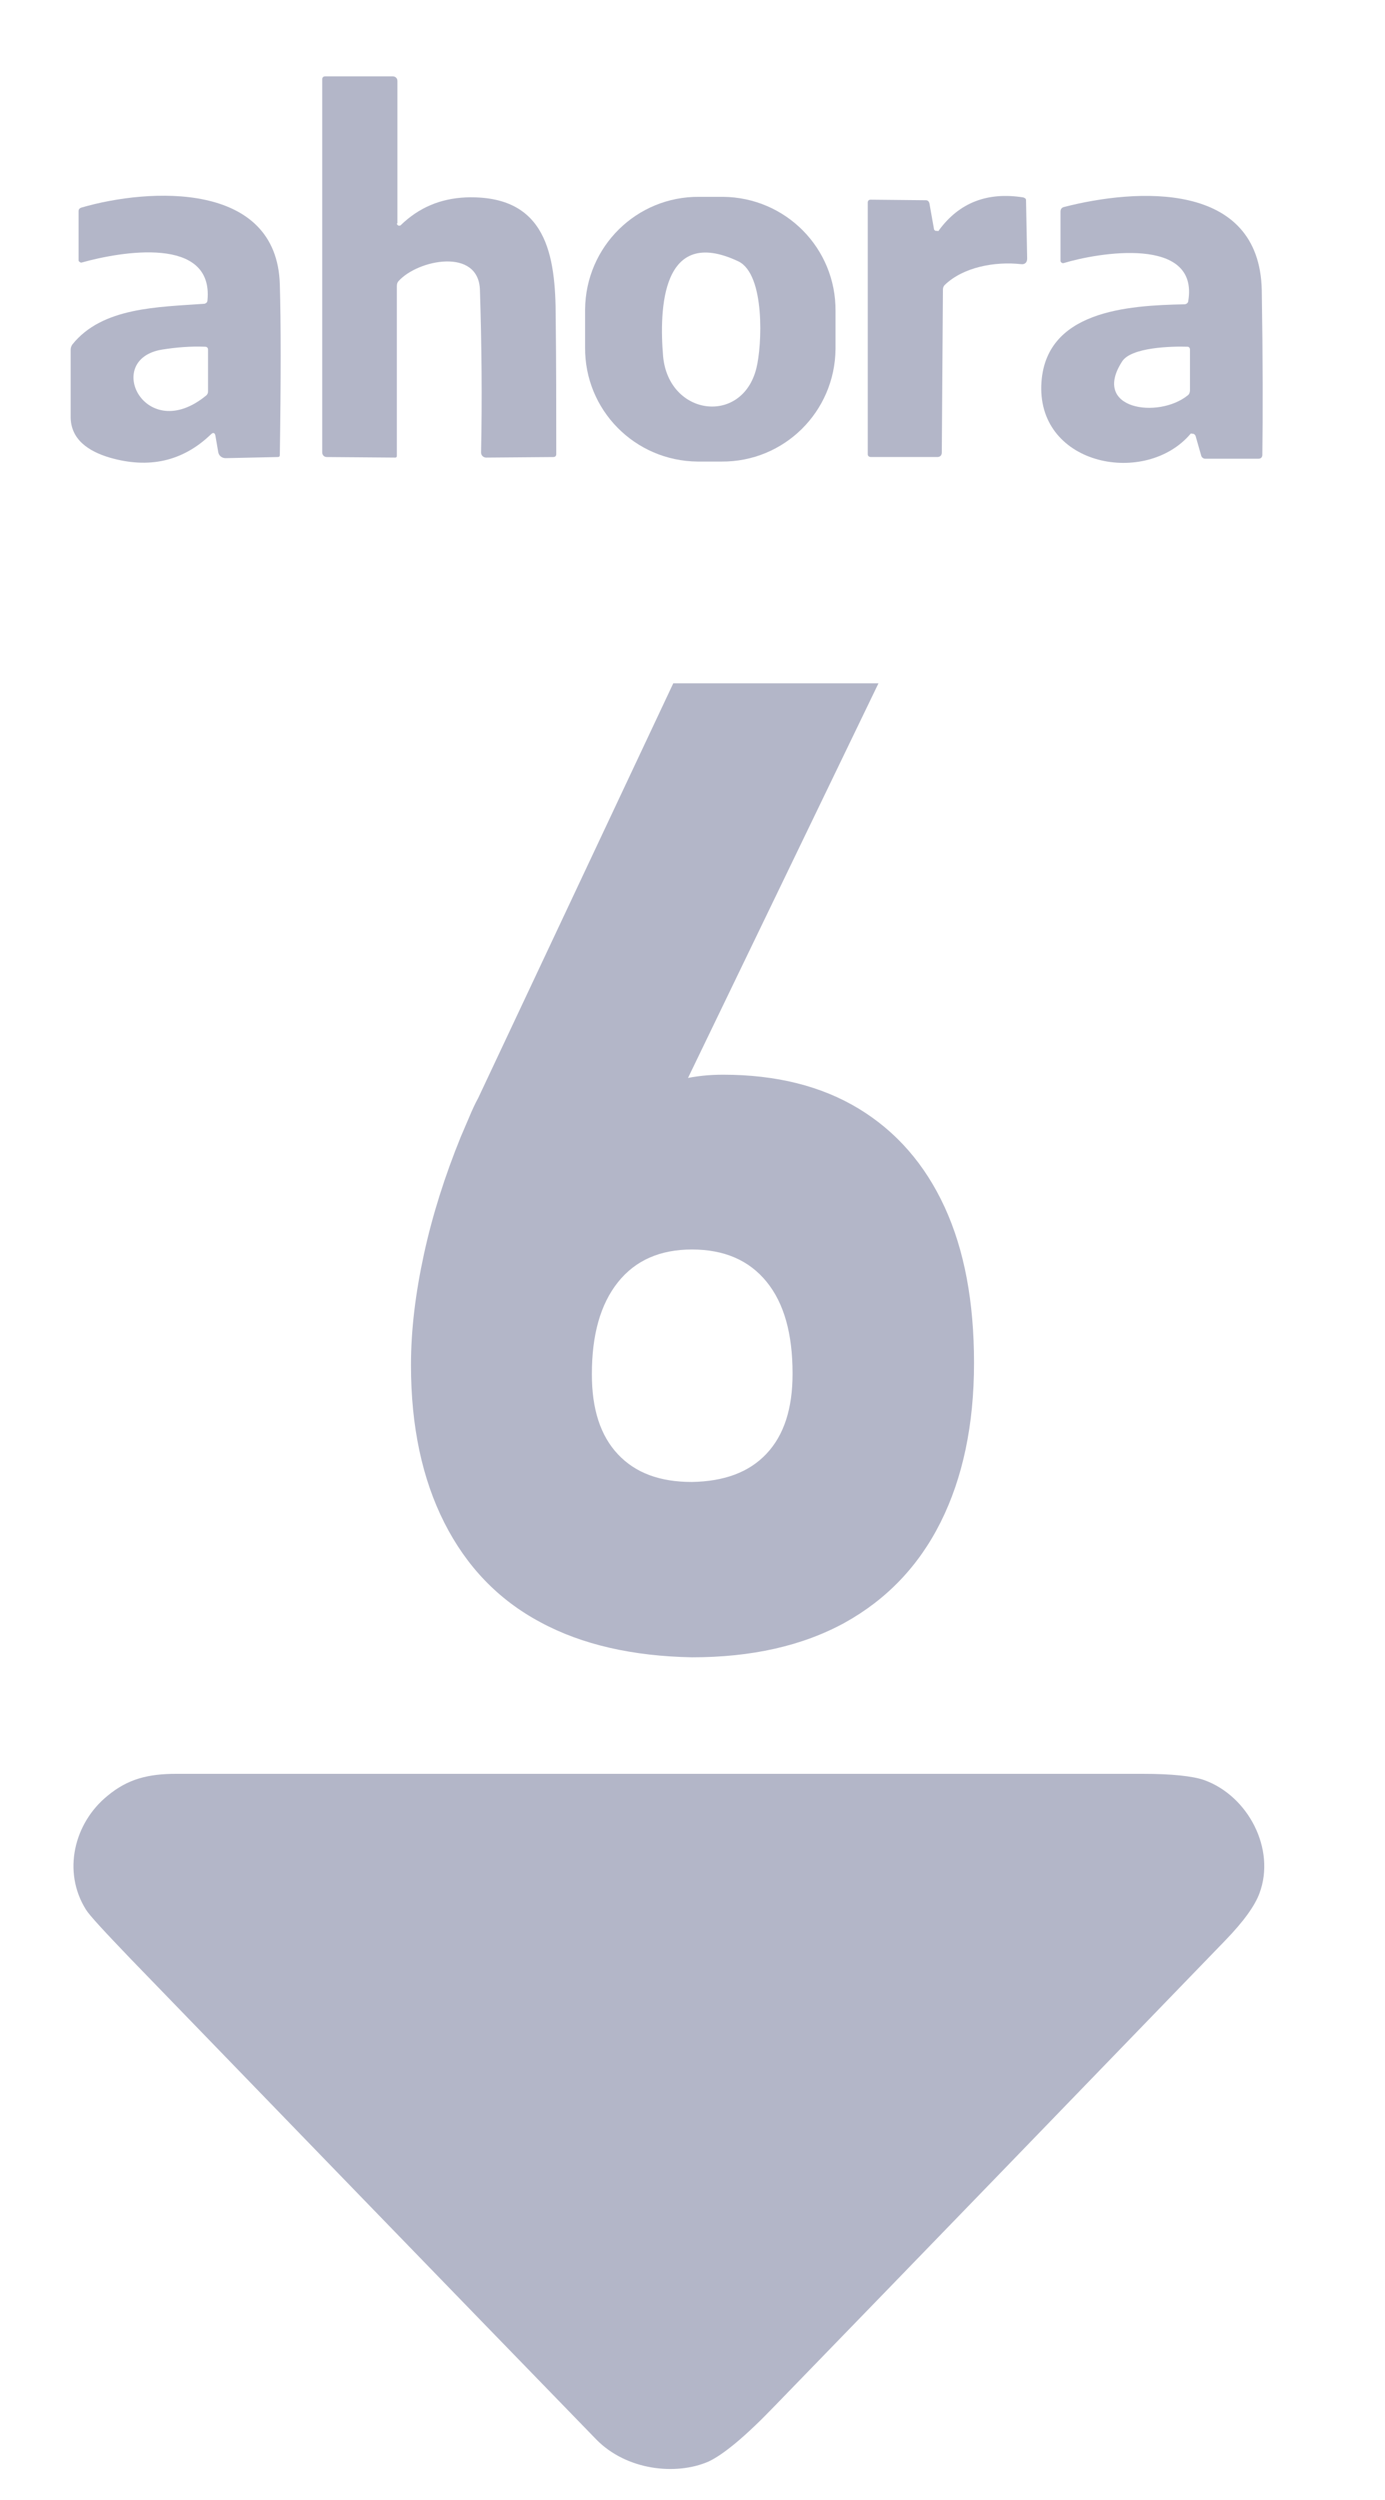
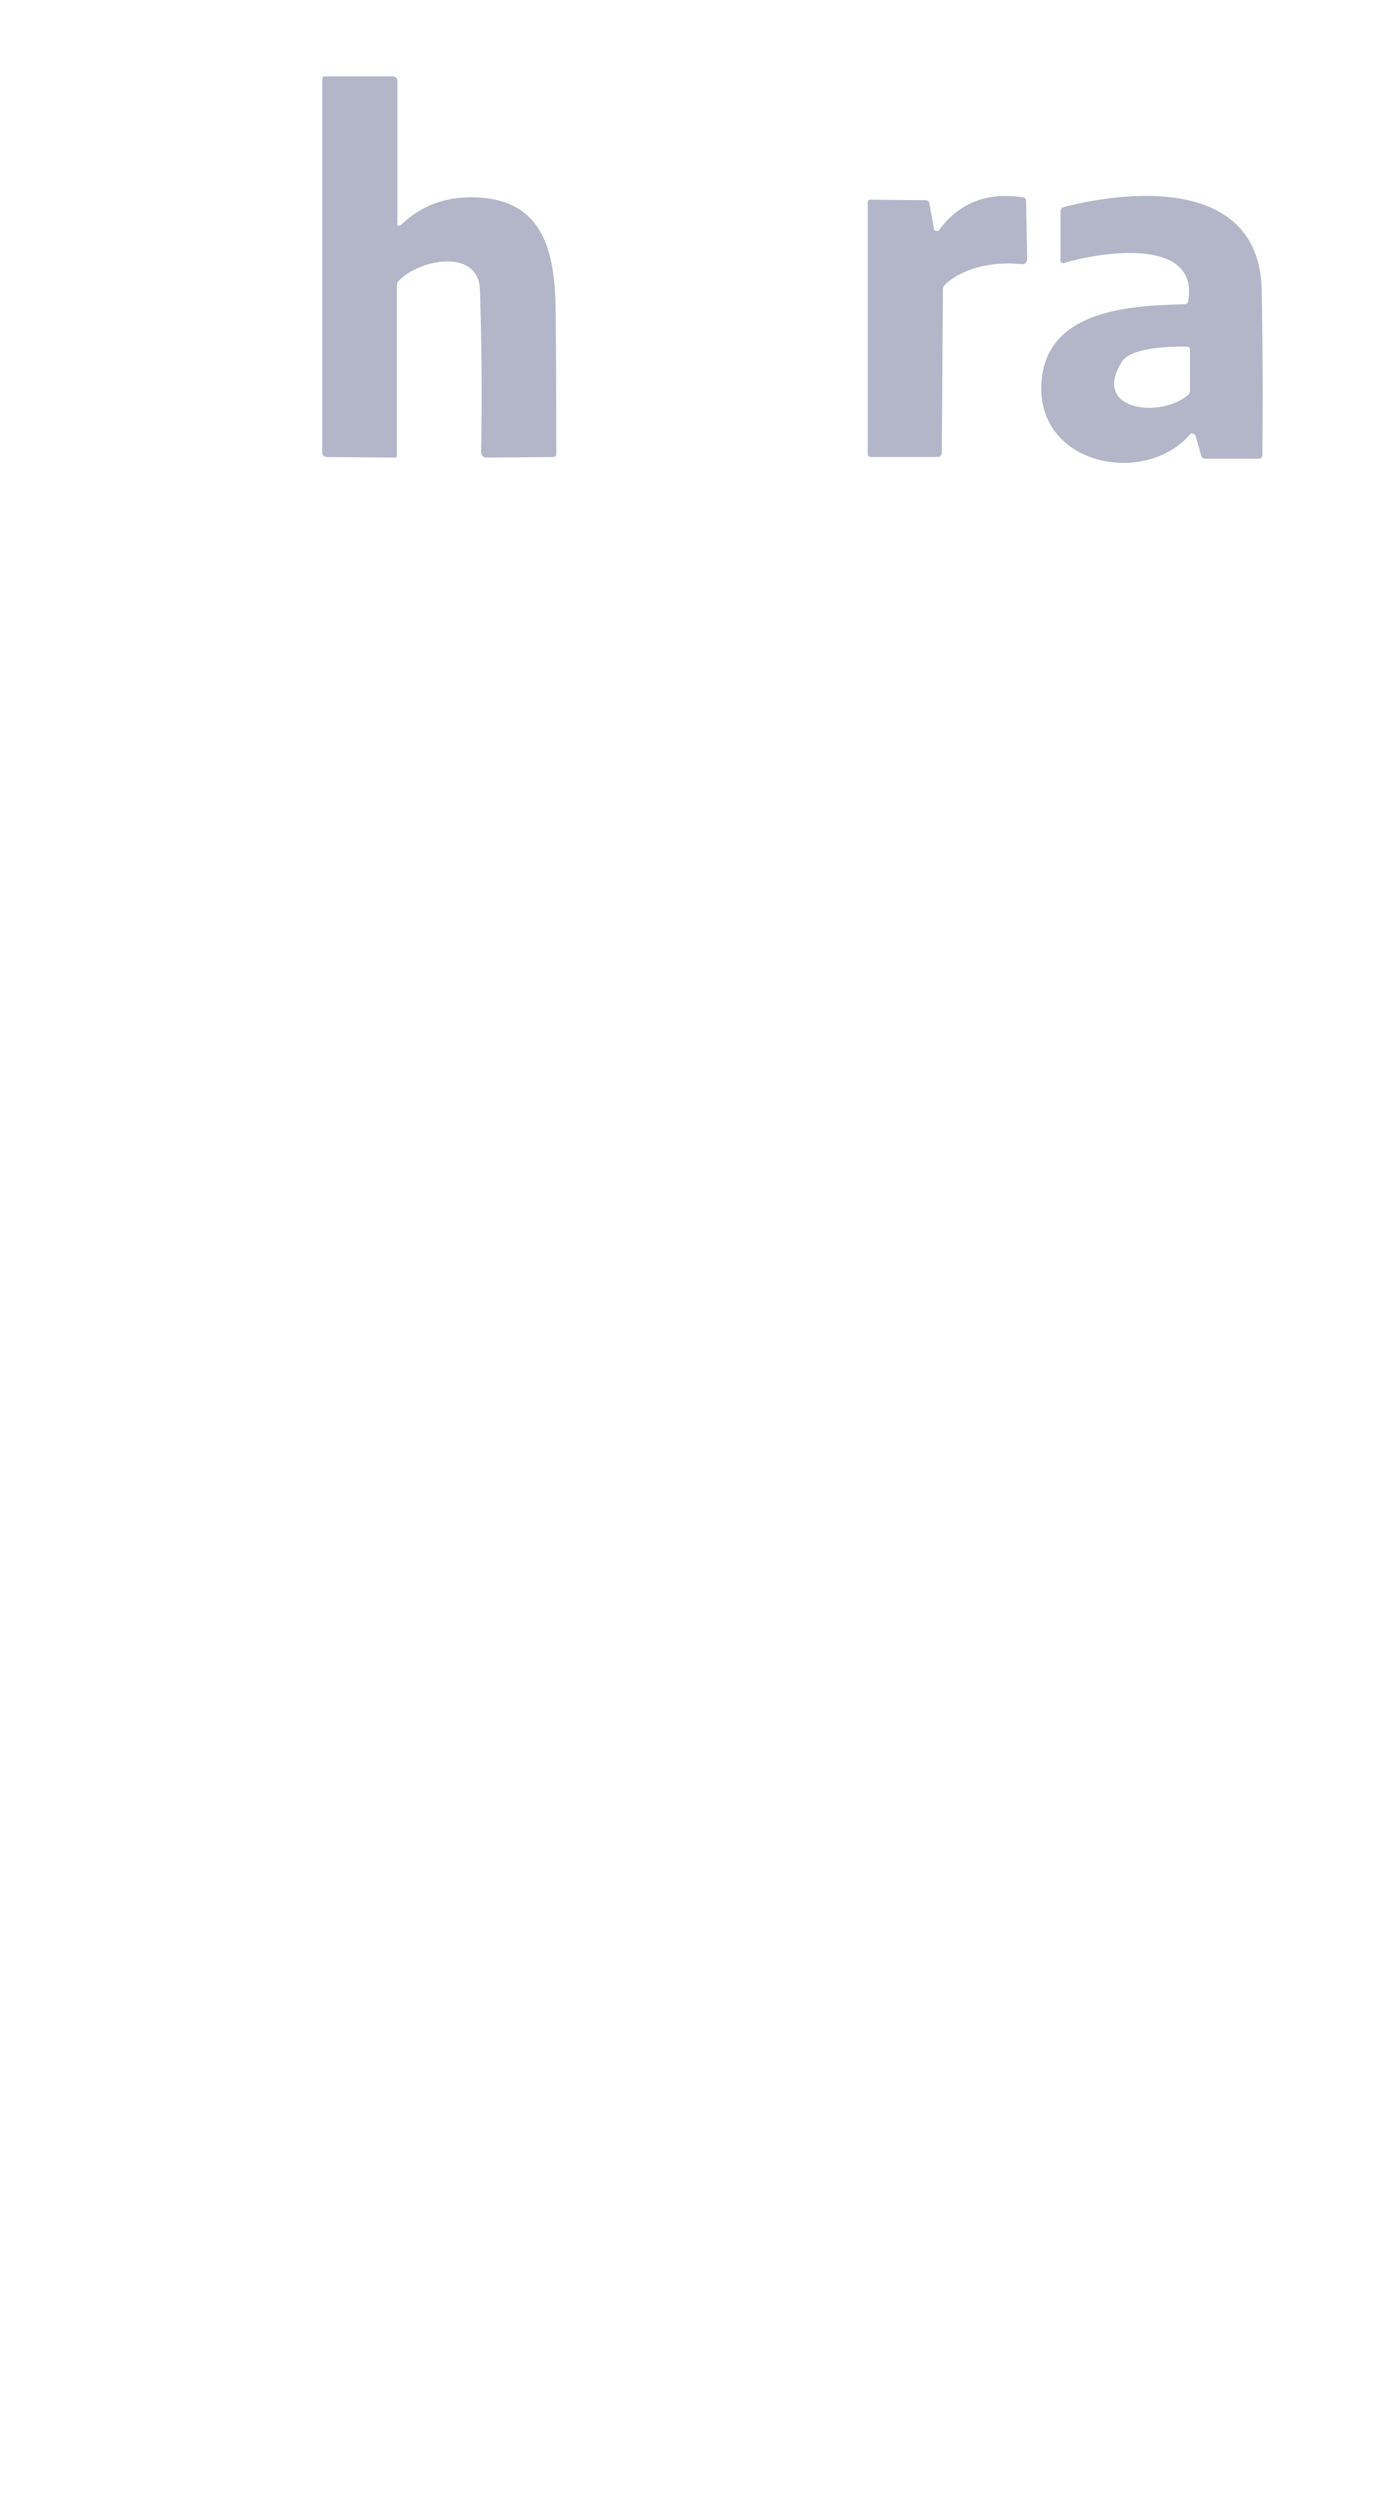
<svg xmlns="http://www.w3.org/2000/svg" version="1.1" id="Capa_1" x="0px" y="0px" viewBox="0 0 245 442" style="enable-background:new 0 0 245 442;" xml:space="preserve">
  <style type="text/css">
	.st0{fill:#B3B6C8;}
</style>
  <path class="st0" d="M70.2,39.5c0,0.2,0.2,0.4,0.4,0.4c0.1,0,0.2,0,0.3-0.1c3.2-3.1,7-4.7,11.5-4.9c14.3-0.5,15.9,10.2,15.9,21.3  c0.1,8,0.1,16.1,0.1,24.1c0,0.3-0.2,0.5-0.5,0.5L86,80.9c-0.5,0-0.9-0.4-0.9-0.9l0,0c0.2-9.6,0.1-19.1-0.2-28.7  c-0.2-7.6-11-5.4-14.4-1.6c-0.2,0.2-0.3,0.5-0.3,0.9v30c0,0.2-0.1,0.3-0.3,0.3l-12.1-0.1c-0.5,0-0.8-0.4-0.8-0.8l0,0V14  c0-0.3,0.2-0.5,0.5-0.5h12c0.4,0,0.8,0.3,0.8,0.8v25.2H70.2z" />
-   <path class="st0" d="M36.7,53.1c1.1-11.5-15.4-8.6-22.2-6.7c-0.2,0.1-0.5-0.1-0.6-0.3V46v-8.7c0-0.3,0.2-0.5,0.5-0.6  c12-3.5,34.6-4.7,35.1,13.6c0.2,6.7,0.2,16.8,0,30.1c0,0.3-0.1,0.4-0.4,0.4L39.9,81c-0.6,0-1.2-0.4-1.3-1.1L38.1,77  c-0.1-0.5-0.4-0.6-0.8-0.2c-5,4.8-11,6.1-17.9,4.1c-3.7-1.1-7-3.2-6.9-7.4c0-3.9,0-7.8,0-11.7c0-0.3,0.1-0.6,0.3-0.9  c5.3-6.6,15.1-6.6,23.4-7.2C36.5,53.6,36.7,53.4,36.7,53.1z M28.7,61.8c-10.6,1.7-3,17,7.8,8.1c0.2-0.2,0.3-0.4,0.3-0.7v-7.4  c0-0.3-0.2-0.5-0.5-0.5C33.7,61.2,31.2,61.4,28.7,61.8z" />
-   <path class="st0" d="M147.8,61.7c-0.1,11.1-9.1,20-20.2,19.9h-4.2c-11.1-0.1-20-9.1-19.9-20.2l0,0v-6.7c0.1-11.1,9.1-20,20.2-19.9  h4.2c11.1,0.1,20,9.1,19.9,20.2l0,0V61.7z M130.6,46.2c-13.6-6.4-14,8.5-13.3,16.8c1,10.6,14,12.2,16.5,2.1  C134.8,61.2,135.4,48.5,130.6,46.2z" />
  <path class="st0" d="M166.1,40.7c3.6-4.9,8.6-6.8,14.9-5.8c0.3,0.1,0.5,0.2,0.5,0.5l0.2,10.3c0,0.7-0.4,1.1-1.1,1  c-4.6-0.5-10.2,0.5-13.5,3.7c-0.2,0.2-0.3,0.5-0.3,0.8L166.6,80c0,0.5-0.3,0.8-0.8,0.8h-11.7c-0.4,0-0.6-0.2-0.6-0.5V35.8  c0-0.3,0.2-0.5,0.5-0.5l0,0l9.8,0.1c0.3,0,0.5,0.2,0.6,0.5l0.8,4.5c0,0.3,0.3,0.5,0.6,0.4C165.9,40.9,166,40.9,166.1,40.7z" />
  <path class="st0" d="M210.6,76.7c-7.9,9.3-26.9,5.7-26.4-8.6c0.5-13.2,15.3-14.1,25.3-14.3c0.4,0,0.7-0.3,0.7-0.6  c1.9-11.6-16.1-8.5-22-6.7c-0.3,0.1-0.5-0.1-0.6-0.3v-0.1v-8.7c0-0.4,0.2-0.7,0.6-0.8c12.8-3.3,34.6-4.7,35,14.7  c0.2,12.5,0.2,22.2,0.1,29.1c0,0.4-0.2,0.7-0.7,0.7h-9.4c-0.3,0-0.6-0.2-0.7-0.5l-1-3.5c-0.1-0.3-0.4-0.5-0.7-0.4  C210.8,76.6,210.7,76.6,210.6,76.7z M198.5,63.9c-5.5,8.5,6.4,10.2,11.6,6c0.3-0.2,0.4-0.6,0.4-0.9v-7.2c0-0.3-0.2-0.5-0.4-0.5  C207.2,61.2,200.1,61.4,198.5,63.9z" />
-   <path class="st0" d="M125.3,435.2c-5.8,2.5-14.5,1.5-19.8-3.9c-27.5-28.3-55-56.7-82.4-85c-4.6-4.8-7.3-7.7-7.9-8.7  c-4.2-6.7-2.1-15.3,3.8-20.1c3.6-3,7.2-3.9,12.2-3.9c57,0,113.9,0,170.9,0c5.2,0,8.9,0.4,10.9,1.1c7.8,2.8,12.7,12.2,9.8,20  c-0.8,2.2-2.8,5-6.1,8.4c-26.6,27.5-53.2,55-79.8,82.4C131.8,430.8,127.9,434,125.3,435.2z" />
  <g>
-     <path class="st0" d="M95.6,286.8c-7.5-4-13.1-9.9-17-17.6s-5.9-17-5.9-27.8v-0.1c0-6.2,0.8-12.7,2.3-19.6s3.7-13.8,6.5-20.7   c0.5-1.2,1-2.3,1.5-3.5s1-2.3,1.6-3.4l34.5-73.3h36.3l-41,84.9l-8.1-4.2c2-3.7,4.8-6.5,8.5-8.5s8.1-3,13.1-3c9.4,0,17.4,2,24,6   s11.7,9.8,15.2,17.4c3.5,7.6,5.2,16.8,5.2,27.5v0.1c0,10.9-2,20.3-5.9,28.1s-9.6,13.7-17,17.8c-7.5,4.1-16.5,6.1-27,6.1   C112,292.8,103,290.8,95.6,286.8z M135.6,257c3.1-3.3,4.6-8,4.6-14.1v-0.1c0-7-1.5-12.4-4.6-16.2s-7.5-5.7-13.2-5.7   c-5.6,0-10,1.9-13.1,5.8c-3.1,3.9-4.6,9.3-4.6,16.2v0.1c0,6.1,1.5,10.8,4.6,14.1c3.1,3.3,7.4,4.9,13.1,4.9   C128.1,261.9,132.5,260.3,135.6,257z" />
-   </g>
+     </g>
</svg>